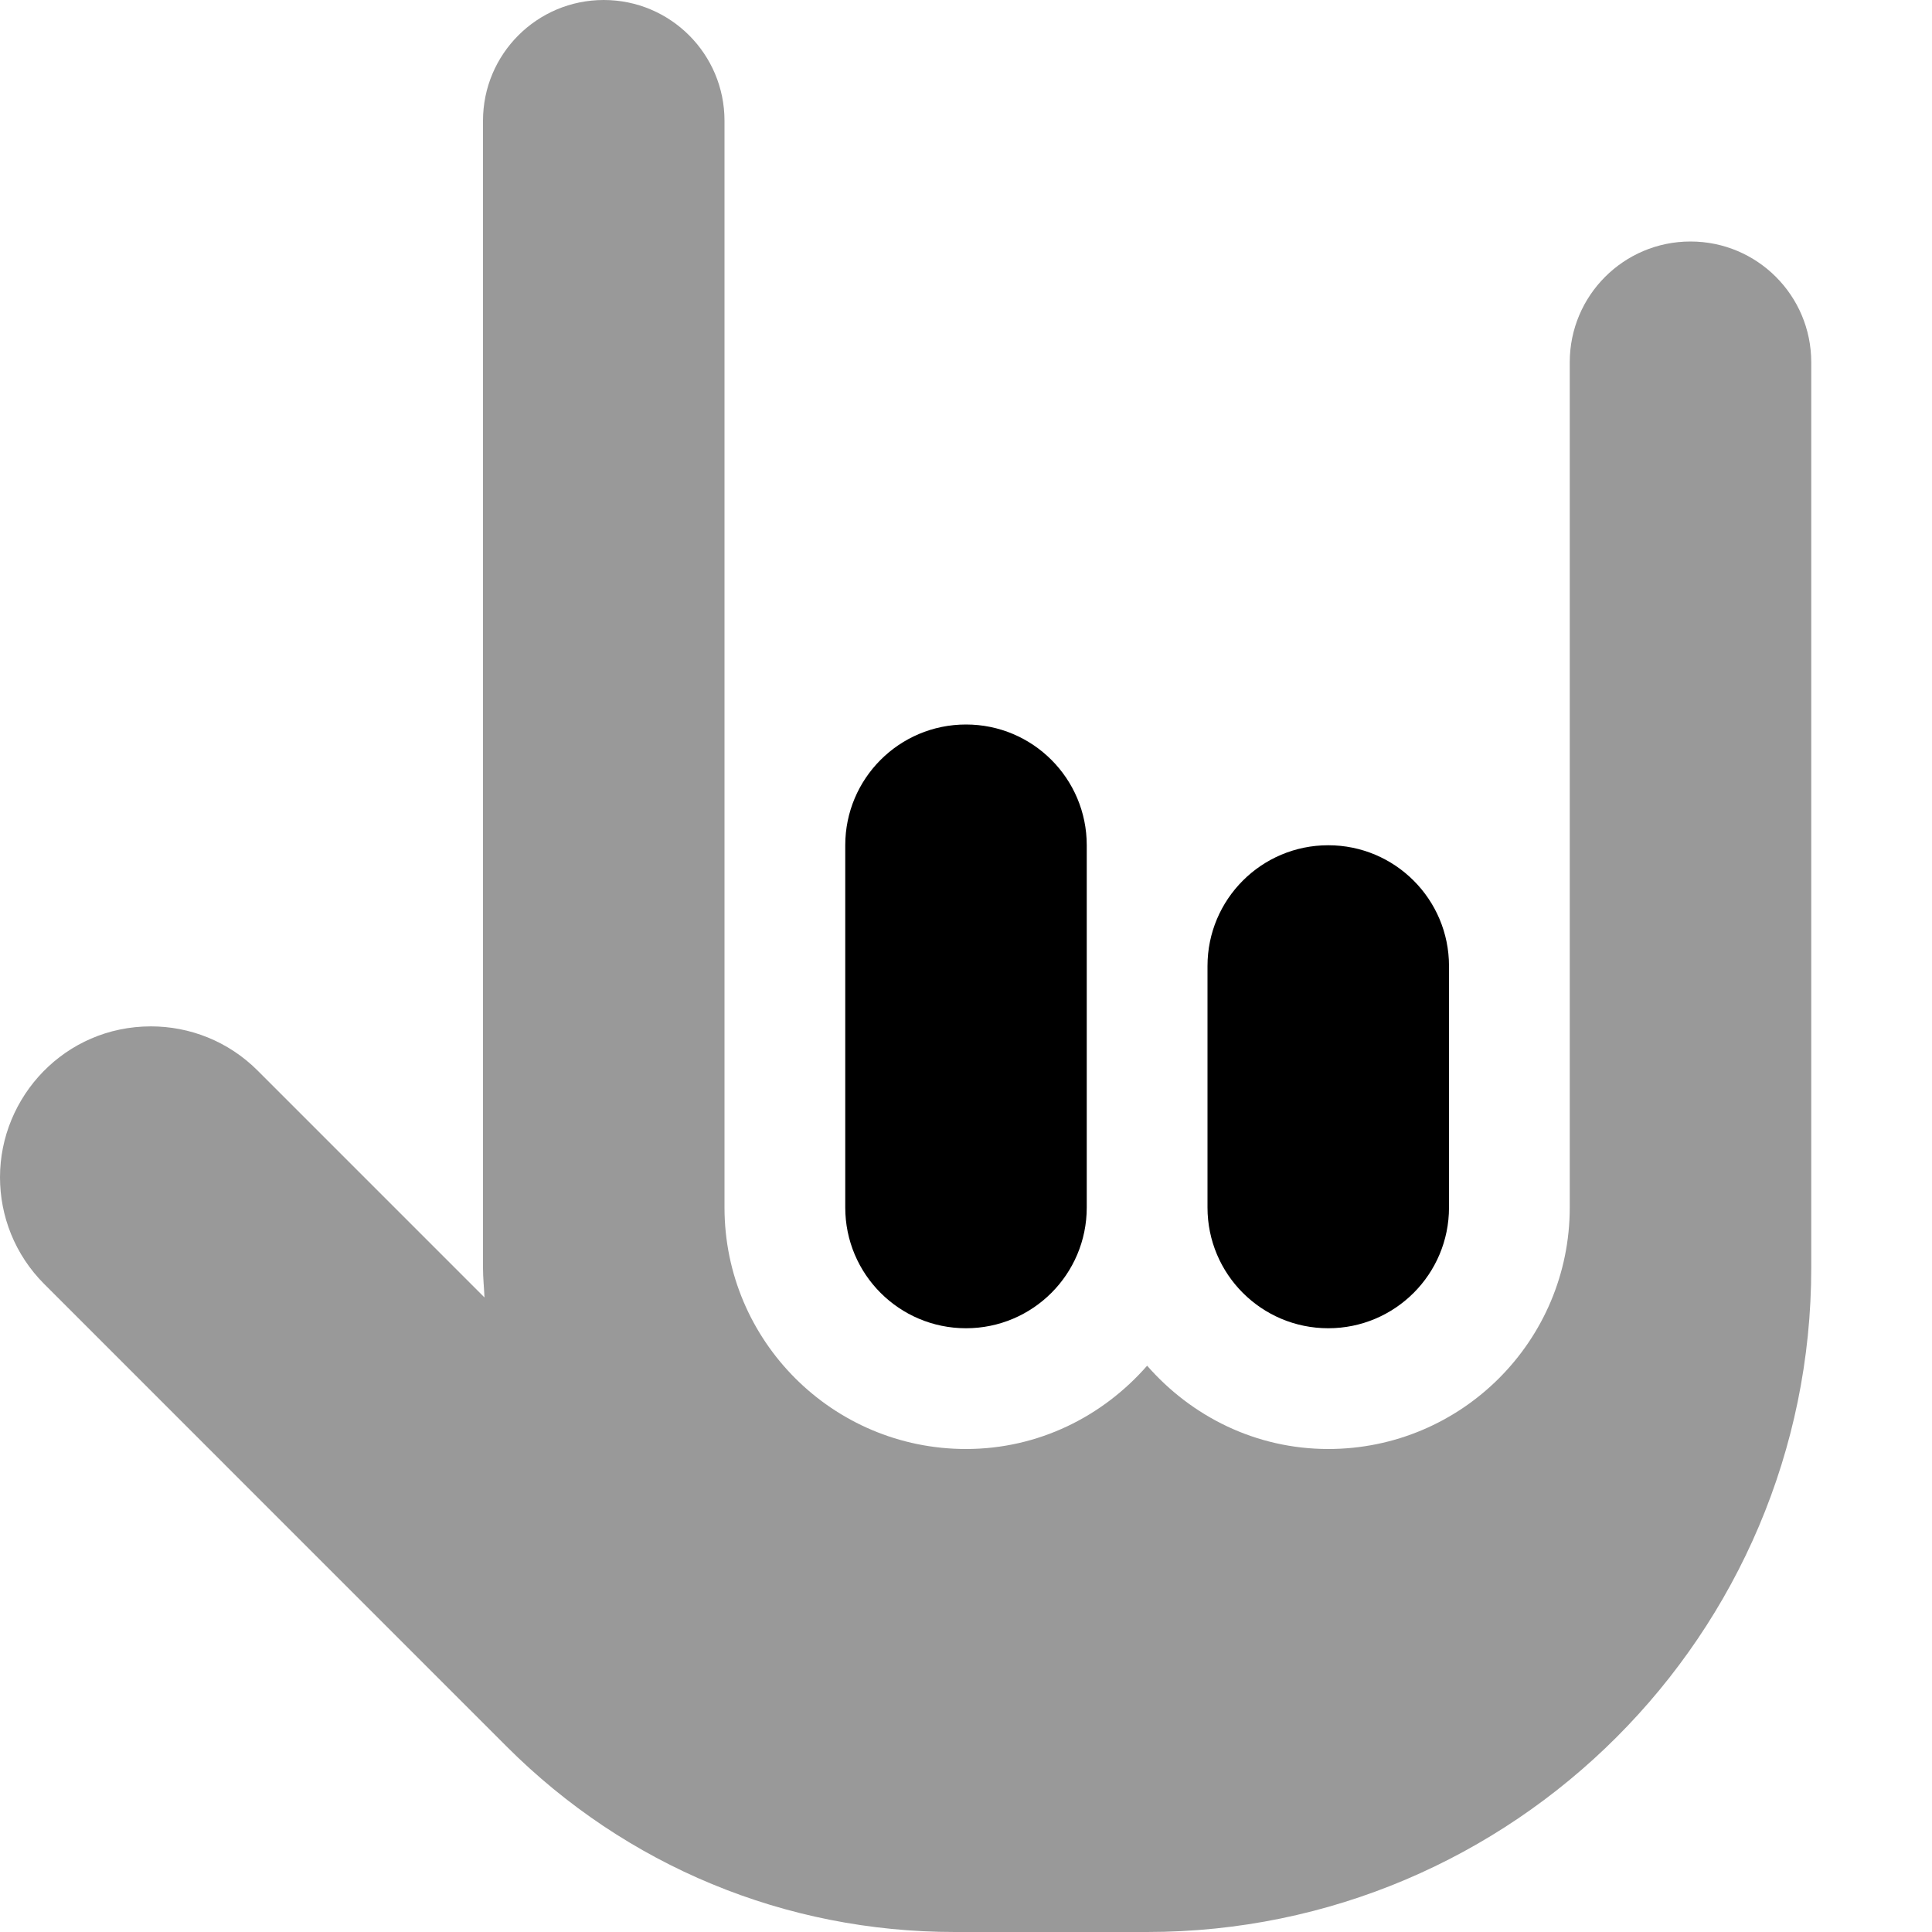
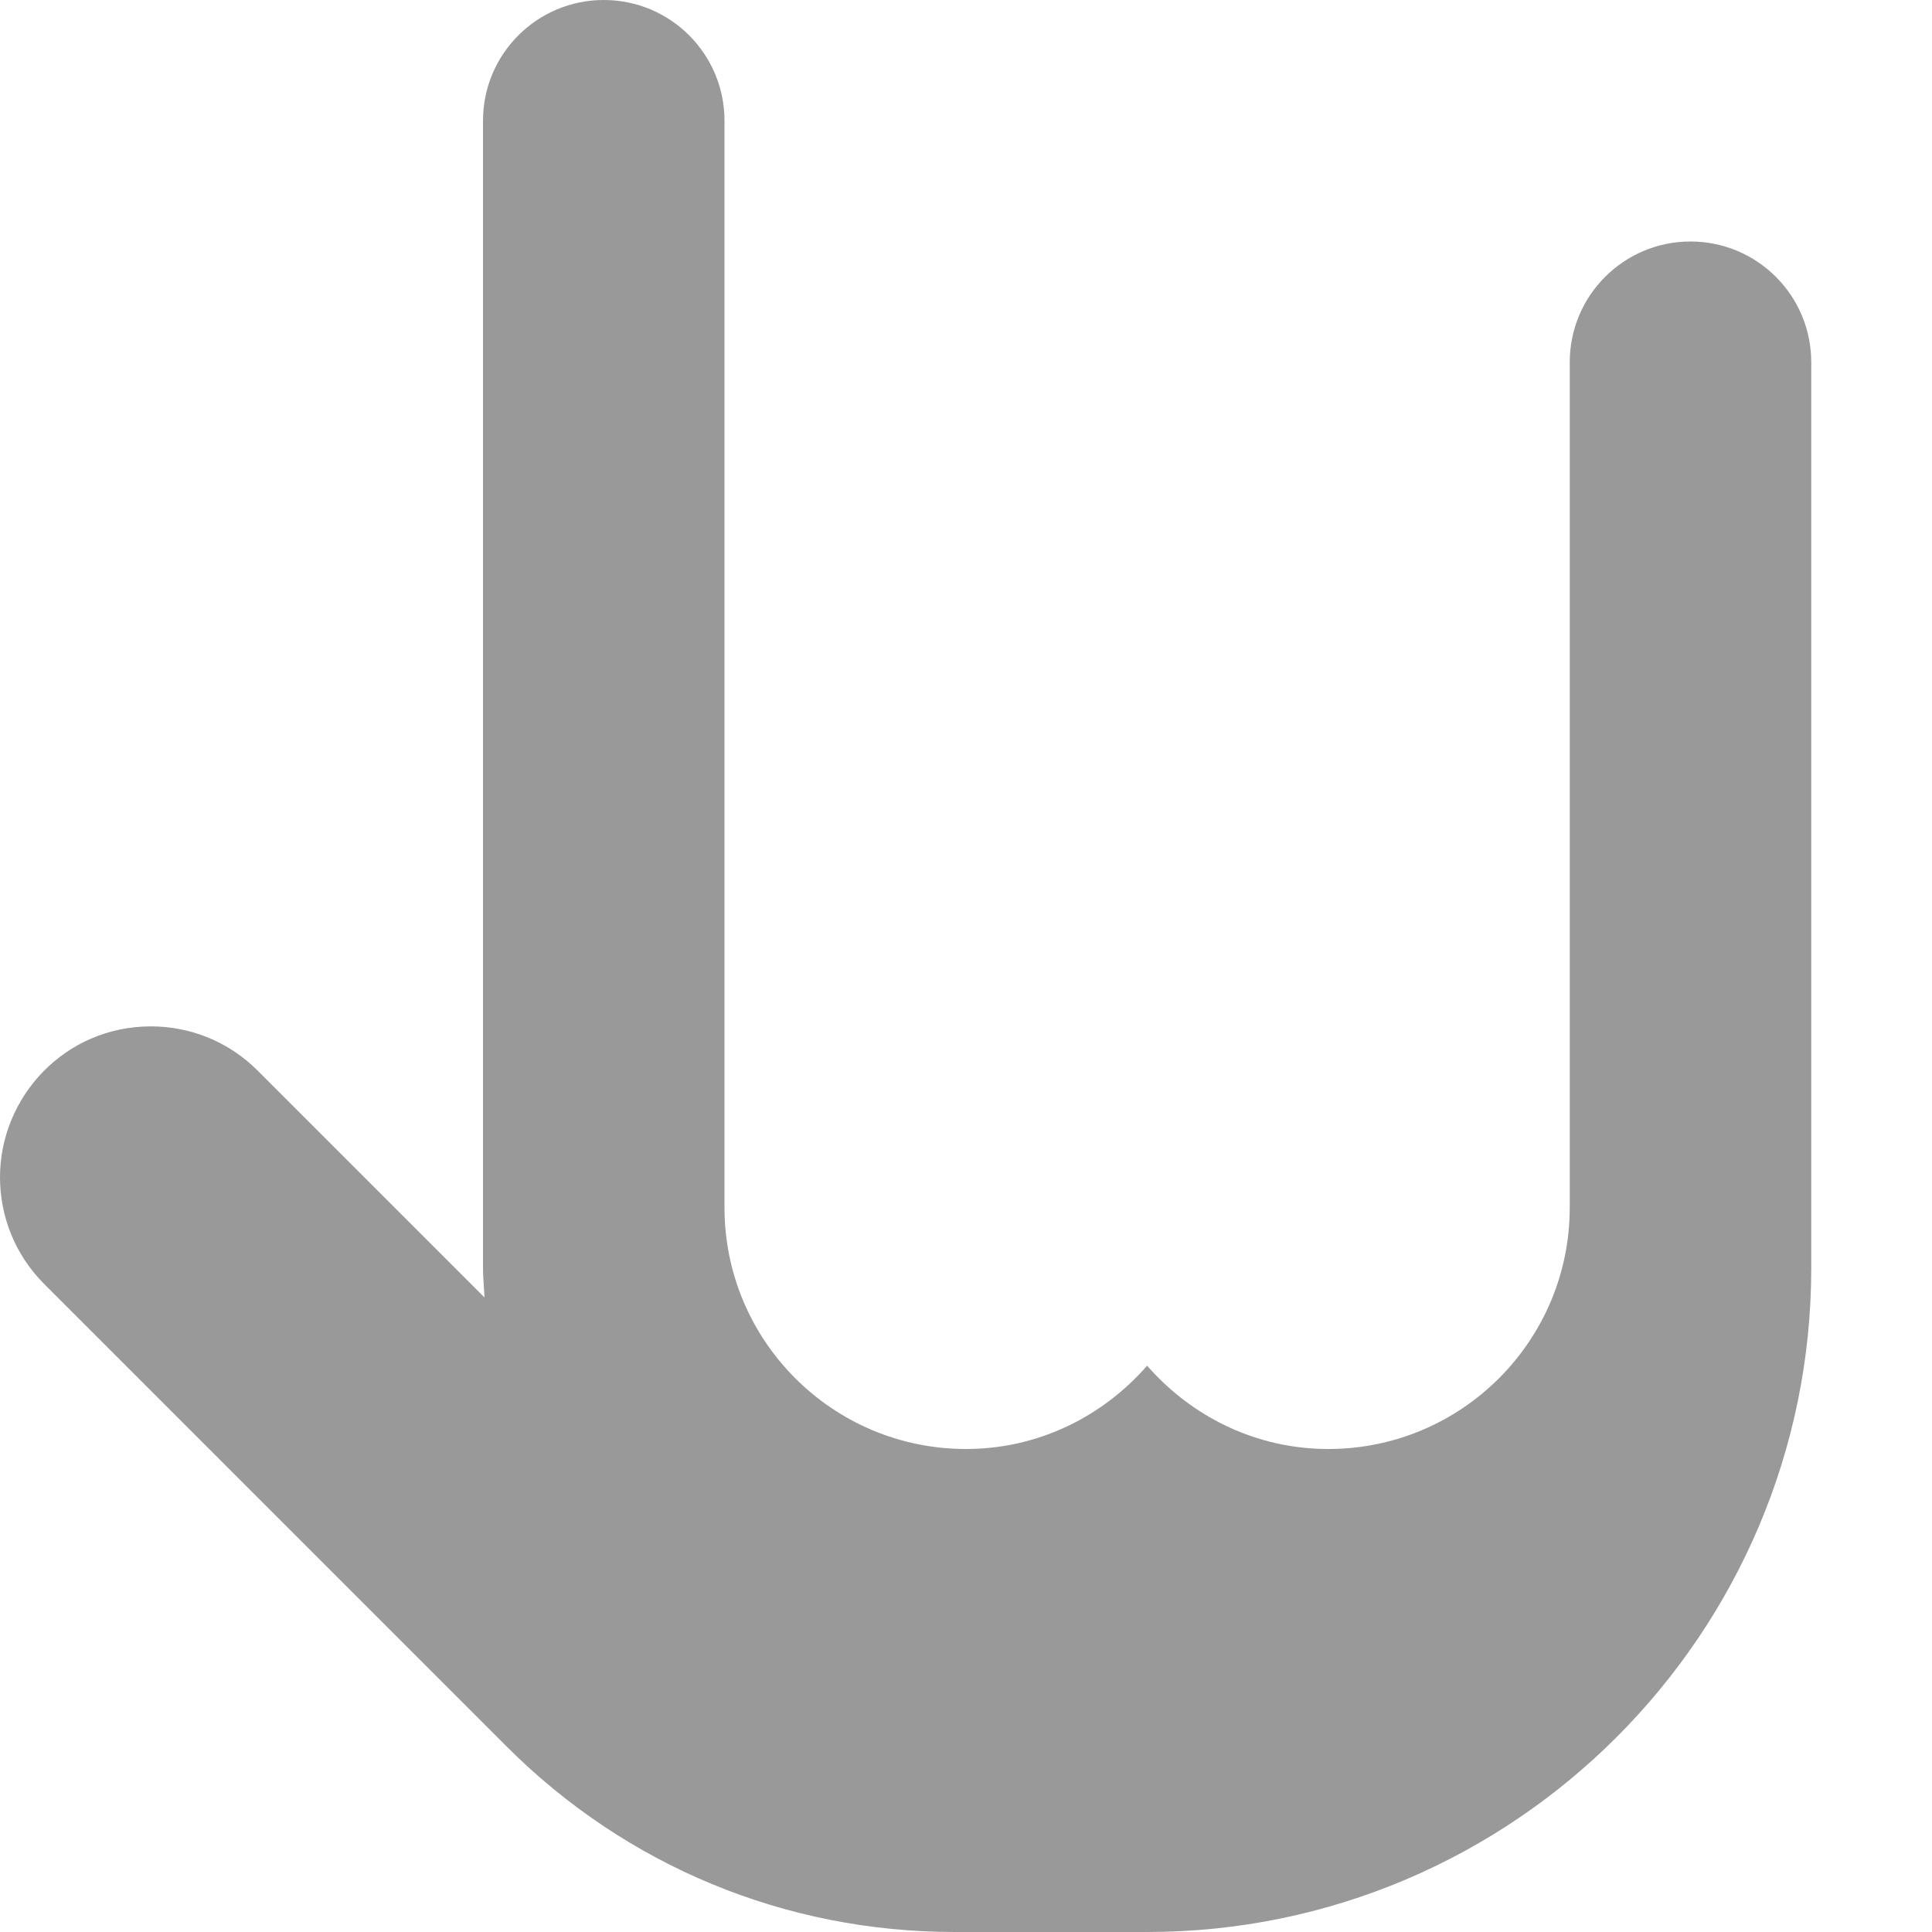
<svg xmlns="http://www.w3.org/2000/svg" viewBox="0 0 512 512">
  <defs>
    <style>.fa-secondary{opacity:.4}</style>
  </defs>
  <path d="M448 64C430.312 64 416 78.328 416 96V320C416 355.344 387.344 384 352 384C332.775 384 315.732 375.346 304 361.926C292.268 375.346 275.225 384 256 384C220.656 384 192 355.344 192 320V32C192 14.328 177.688 0 160 0S128 14.328 128 32V336C128 338.646 128.279 341.223 128.396 343.842L68.281 283.719C60.469 275.906 50.234 272 40 272C17.198 272 0 290.642 0 311.994C0 322.23 3.906 332.469 11.719 340.281L134.219 462.797C165.938 494.531 208.125 512 253.031 512H304C401.031 512 480 433.047 480 336V96C480 78.328 465.688 64 448 64Z" class="fa-secondary" />
-   <path d="M352 224C334.312 224 320 238.328 320 256V320C320 337.672 334.312 352 352 352S384 337.672 384 320V256C384 238.328 369.688 224 352 224ZM256 192C238.312 192 224 206.328 224 224V320C224 337.672 238.312 352 256 352S288 337.672 288 320V224C288 206.328 273.688 192 256 192Z" class="fa-primary" />
</svg>